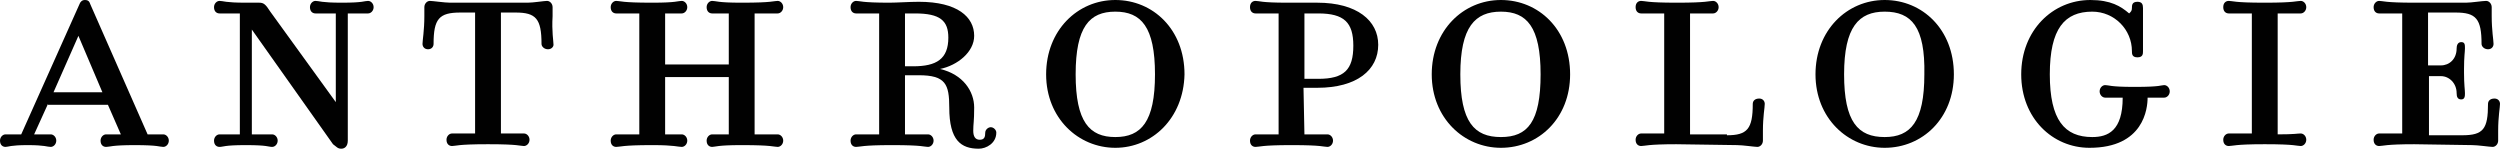
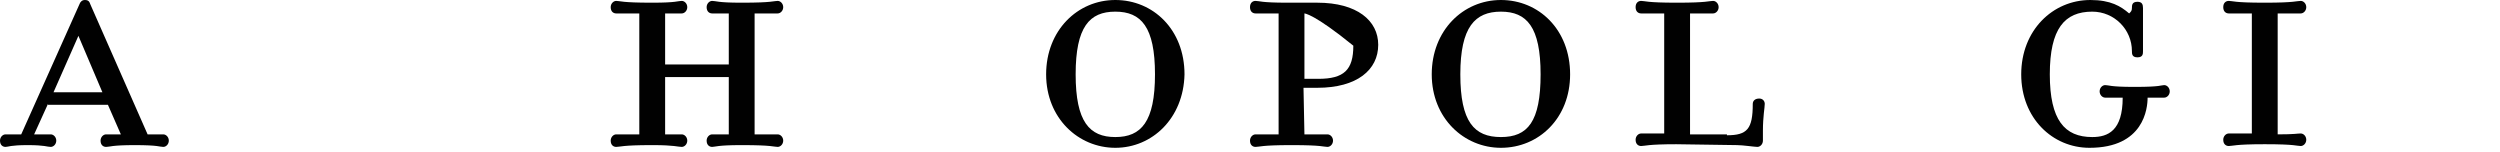
<svg xmlns="http://www.w3.org/2000/svg" version="1.1" viewBox="0 0 197 12" height="12px" width="197px">
  <title>i-anthro-logo</title>
  <desc>Created with Sketch.</desc>
  <defs />
  <g fill-rule="evenodd" fill="none" stroke-width="1" stroke="none" id="Header">
    <g fill="#010101" transform="translate(-87, -432)" id="Breakpoints">
      <g transform="translate(87, 432)" id="i-anthro-logo">
        <g id="icon-anthro-logo">
          <path fill-rule="nonzero" id="Shape" d="M3.78,8.188 L2.69,10.588 C3.417,10.588 3.707,10.588 3.998,10.588 C4.216,10.588 4.434,10.8 4.434,11.082 C4.434,11.365 4.216,11.576 3.998,11.576 C3.707,11.576 3.562,11.435 2.181,11.435 C0.8,11.435 0.654,11.576 0.436,11.576 C0.218,11.576 0,11.435 0,11.082 C0,10.8 0.218,10.588 0.436,10.588 C0.727,10.588 0.945,10.588 1.672,10.588 L6.252,0.353 C6.324,0.141 6.47,0 6.688,0 C6.979,0 7.051,0.141 7.124,0.353 L11.631,10.588 C12.503,10.588 12.649,10.588 12.867,10.588 C13.085,10.588 13.303,10.8 13.303,11.082 C13.303,11.365 13.085,11.576 12.867,11.576 C12.576,11.576 12.503,11.435 10.613,11.435 L10.613,11.435 C8.796,11.435 8.651,11.576 8.36,11.576 C8.142,11.576 7.924,11.435 7.924,11.082 C7.924,10.8 8.142,10.588 8.36,10.588 C8.651,10.588 8.723,10.588 9.523,10.588 L8.505,8.259 L3.78,8.259 L3.78,8.188 Z M8.069,7.271 L6.179,2.824 L4.216,7.271 L8.069,7.271 Z" />
-           <path fill-rule="nonzero" id="Shape" d="M19.845,10.588 C21.008,10.588 21.154,10.588 21.445,10.588 C21.663,10.588 21.881,10.8 21.881,11.082 C21.881,11.365 21.663,11.576 21.445,11.576 C21.154,11.576 21.081,11.435 19.409,11.435 L19.337,11.435 C17.665,11.435 17.592,11.576 17.301,11.576 C17.083,11.576 16.865,11.435 16.865,11.082 C16.865,10.8 17.083,10.588 17.301,10.588 C17.592,10.588 17.737,10.588 18.9,10.588 L18.9,1.059 C17.737,1.059 17.592,1.059 17.301,1.059 C17.083,1.059 16.865,0.918 16.865,0.565 C16.865,0.282 17.083,0.071 17.301,0.071 C17.592,0.071 17.737,0.212 19.337,0.212 L19.627,0.212 C19.918,0.212 20.209,0.212 20.427,0.212 C20.79,0.212 20.936,0.353 21.299,0.918 L26.461,8.047 L26.461,1.059 C25.297,1.059 25.152,1.059 24.861,1.059 C24.643,1.059 24.425,0.918 24.425,0.565 C24.425,0.282 24.643,0.071 24.861,0.071 C25.152,0.071 25.297,0.212 26.897,0.212 L26.969,0.212 C28.641,0.212 28.714,0.071 29.005,0.071 C29.223,0.071 29.441,0.282 29.441,0.565 C29.441,0.847 29.223,1.059 29.005,1.059 C28.714,1.059 28.569,1.059 27.406,1.059 L27.406,11.082 C27.406,11.576 27.115,11.718 26.897,11.718 C26.606,11.718 26.533,11.576 26.242,11.365 L19.845,2.329 L19.845,10.588 L19.845,10.588 Z" />
-           <path fill-rule="nonzero" id="Shape" d="M43.18,3.882 C42.889,3.882 42.671,3.671 42.671,3.459 C42.671,1.482 42.235,0.988 40.636,0.988 L39.473,0.988 L39.473,10.518 C40.854,10.518 40.999,10.518 41.29,10.518 C41.508,10.518 41.726,10.729 41.726,11.012 C41.726,11.294 41.508,11.506 41.29,11.506 C40.999,11.506 40.854,11.365 38.528,11.365 L38.382,11.365 C36.056,11.365 35.911,11.506 35.62,11.506 C35.402,11.506 35.184,11.365 35.184,11.012 C35.184,10.729 35.402,10.518 35.62,10.518 C35.911,10.518 36.056,10.518 37.437,10.518 L37.437,0.988 L36.274,0.988 C34.602,0.988 34.166,1.482 34.166,3.459 C34.166,3.671 34.021,3.882 33.73,3.882 C33.439,3.882 33.294,3.671 33.294,3.459 C33.294,3.176 33.439,2.4 33.439,1.271 L33.439,0.565 C33.439,0.282 33.657,0.071 33.875,0.071 C34.093,0.071 35.038,0.212 35.475,0.212 L41.581,0.212 C42.017,0.212 42.889,0.071 43.107,0.071 C43.325,0.071 43.544,0.282 43.544,0.565 L43.544,1.271 C43.471,2.471 43.616,3.247 43.616,3.529 C43.616,3.671 43.471,3.882 43.18,3.882 Z" />
          <path fill-rule="nonzero" id="Shape" d="M52.412,6.071 L52.412,10.588 C53.285,10.588 53.43,10.588 53.721,10.588 C53.939,10.588 54.157,10.8 54.157,11.082 C54.157,11.365 53.939,11.576 53.721,11.576 C53.43,11.576 53.139,11.435 51.467,11.435 L51.322,11.435 C49.068,11.435 48.85,11.576 48.559,11.576 C48.341,11.576 48.123,11.435 48.123,11.082 C48.123,10.8 48.341,10.588 48.559,10.588 C48.85,10.588 48.996,10.588 50.377,10.588 L50.377,1.059 C48.996,1.059 48.85,1.059 48.559,1.059 C48.341,1.059 48.123,0.918 48.123,0.565 C48.123,0.282 48.341,0.071 48.559,0.071 C48.85,0.071 48.996,0.212 51.322,0.212 L51.467,0.212 C53.285,0.212 53.43,0.071 53.721,0.071 C53.939,0.071 54.157,0.282 54.157,0.565 C54.157,0.847 53.939,1.059 53.721,1.059 C53.43,1.059 53.139,1.059 52.412,1.059 L52.412,5.082 L57.428,5.082 L57.428,1.059 C56.556,1.059 56.41,1.059 56.12,1.059 C55.901,1.059 55.683,0.918 55.683,0.565 C55.683,0.282 55.901,0.071 56.12,0.071 C56.41,0.071 56.556,0.212 58.373,0.212 L58.518,0.212 C60.845,0.212 60.99,0.071 61.281,0.071 C61.499,0.071 61.717,0.282 61.717,0.565 C61.717,0.847 61.499,1.059 61.281,1.059 C60.99,1.059 60.845,1.059 59.463,1.059 L59.463,10.588 C60.845,10.588 60.99,10.588 61.281,10.588 C61.499,10.588 61.717,10.8 61.717,11.082 C61.717,11.365 61.499,11.576 61.281,11.576 C60.99,11.576 60.845,11.435 58.518,11.435 L58.373,11.435 C56.556,11.435 56.338,11.576 56.12,11.576 C55.901,11.576 55.683,11.435 55.683,11.082 C55.683,10.8 55.901,10.588 56.12,10.588 C56.41,10.588 56.628,10.588 57.428,10.588 L57.428,6.071 L52.412,6.071 Z" />
-           <path fill-rule="nonzero" id="Shape" d="M76.765,8.471 C76.765,9.6 76.692,9.741 76.692,10.306 C76.692,10.729 76.837,11.012 77.201,11.012 C77.564,11.012 77.637,10.8 77.637,10.447 C77.637,10.235 77.855,10.024 78.073,10.024 C78.291,10.024 78.509,10.235 78.509,10.447 C78.509,11.294 77.71,11.718 77.128,11.718 C75.747,11.718 74.802,11.082 74.802,8.471 C74.802,6.635 74.511,5.929 72.403,5.929 L71.313,5.929 L71.313,10.588 C72.694,10.588 72.839,10.588 73.13,10.588 C73.348,10.588 73.566,10.8 73.566,11.082 C73.566,11.365 73.348,11.576 73.13,11.576 C72.839,11.576 72.694,11.435 70.368,11.435 L70.222,11.435 C67.969,11.435 67.751,11.576 67.46,11.576 C67.242,11.576 67.024,11.435 67.024,11.082 C67.024,10.8 67.242,10.588 67.46,10.588 C67.751,10.588 67.896,10.588 69.277,10.588 L69.277,1.059 C67.896,1.059 67.751,1.059 67.46,1.059 C67.242,1.059 67.024,0.918 67.024,0.565 C67.024,0.282 67.242,0.071 67.46,0.071 C67.751,0.071 67.896,0.212 70.077,0.212 C70.658,0.212 71.676,0.141 72.403,0.141 C75.456,0.141 76.765,1.341 76.765,2.824 C76.765,4.094 75.456,5.153 74.075,5.435 C75.892,5.859 76.765,7.2 76.765,8.471 Z M72.112,1.059 C71.894,1.059 71.313,1.059 71.313,1.059 L71.313,5.224 L71.967,5.224 C73.784,5.224 74.729,4.659 74.729,2.965 C74.729,1.624 74.075,1.059 72.112,1.059 Z" />
          <path fill-rule="nonzero" id="Shape" d="M87.887,11.647 C84.979,11.647 82.435,9.318 82.435,5.859 C82.435,2.4 84.906,0 87.887,0 C90.867,0 93.339,2.329 93.339,5.859 C93.266,9.318 90.794,11.647 87.887,11.647 Z M87.887,0.918 C85.851,0.918 84.761,2.118 84.761,5.859 C84.761,9.6 85.851,10.8 87.887,10.8 C89.922,10.8 91.013,9.6 91.013,5.859 C91.013,2.118 89.922,0.918 87.887,0.918 Z" />
-           <path fill-rule="nonzero" id="Shape" d="M102.789,10.588 C104.17,10.588 104.315,10.588 104.606,10.588 C104.824,10.588 105.042,10.8 105.042,11.082 C105.042,11.365 104.824,11.576 104.606,11.576 C104.315,11.576 104.17,11.435 101.844,11.435 L101.699,11.435 C99.445,11.435 99.227,11.576 98.936,11.576 C98.718,11.576 98.5,11.435 98.5,11.082 C98.5,10.8 98.718,10.588 98.936,10.588 C99.227,10.588 99.372,10.588 100.754,10.588 L100.754,1.059 C99.372,1.059 99.227,1.059 98.936,1.059 C98.718,1.059 98.5,0.918 98.5,0.565 C98.5,0.212 98.718,0.071 98.936,0.071 C99.227,0.071 99.372,0.212 101.408,0.212 C102.353,0.212 102.789,0.212 103.807,0.212 C106.932,0.212 108.604,1.624 108.604,3.529 C108.604,5.506 106.932,6.918 103.807,6.918 C103.443,6.918 103.08,6.918 102.716,6.918 L102.789,10.588 Z M102.789,6.212 C102.789,6.212 103.516,6.212 103.879,6.212 C105.915,6.212 106.642,5.506 106.642,3.6 C106.642,1.765 105.915,1.059 103.879,1.059 C103.516,1.059 102.789,1.059 102.789,1.059 L102.789,6.212 Z" />
+           <path fill-rule="nonzero" id="Shape" d="M102.789,10.588 C104.17,10.588 104.315,10.588 104.606,10.588 C104.824,10.588 105.042,10.8 105.042,11.082 C105.042,11.365 104.824,11.576 104.606,11.576 C104.315,11.576 104.17,11.435 101.844,11.435 L101.699,11.435 C99.445,11.435 99.227,11.576 98.936,11.576 C98.718,11.576 98.5,11.435 98.5,11.082 C98.5,10.8 98.718,10.588 98.936,10.588 C99.227,10.588 99.372,10.588 100.754,10.588 L100.754,1.059 C99.372,1.059 99.227,1.059 98.936,1.059 C98.718,1.059 98.5,0.918 98.5,0.565 C98.5,0.212 98.718,0.071 98.936,0.071 C99.227,0.071 99.372,0.212 101.408,0.212 C102.353,0.212 102.789,0.212 103.807,0.212 C106.932,0.212 108.604,1.624 108.604,3.529 C108.604,5.506 106.932,6.918 103.807,6.918 C103.443,6.918 103.08,6.918 102.716,6.918 L102.789,10.588 Z M102.789,6.212 C102.789,6.212 103.516,6.212 103.879,6.212 C105.915,6.212 106.642,5.506 106.642,3.6 C103.516,1.059 102.789,1.059 102.789,1.059 L102.789,6.212 Z" />
          <path fill-rule="nonzero" id="Shape" d="M118.273,11.647 C115.365,11.647 112.821,9.318 112.821,5.859 C112.821,2.4 115.292,0 118.273,0 C121.253,0 123.725,2.329 123.725,5.859 C123.725,9.318 121.253,11.647 118.273,11.647 Z M118.273,0.918 C116.237,0.918 115.074,2.118 115.074,5.859 C115.074,9.6 116.165,10.8 118.273,10.8 C120.381,10.8 121.399,9.6 121.399,5.859 C121.399,2.118 120.308,0.918 118.273,0.918 Z" />
          <path fill-rule="nonzero" id="Shape" d="M136.083,10.659 C137.682,10.659 138.118,10.165 138.118,8.188 C138.118,7.976 138.263,7.765 138.627,7.765 C138.918,7.765 139.063,7.976 139.063,8.188 C139.063,8.471 138.918,9.176 138.918,10.306 L138.918,11.082 C138.918,11.365 138.7,11.576 138.482,11.576 C138.263,11.576 137.318,11.435 136.882,11.435 L132.085,11.365 C129.831,11.365 129.613,11.506 129.322,11.506 C129.104,11.506 128.886,11.365 128.886,11.012 C128.886,10.729 129.104,10.518 129.322,10.518 C129.613,10.518 129.758,10.518 131.139,10.518 L131.139,1.059 C129.758,1.059 129.613,1.059 129.322,1.059 C129.104,1.059 128.886,0.918 128.886,0.565 C128.886,0.212 129.104,0.071 129.322,0.071 C129.613,0.071 129.758,0.212 132.085,0.212 L132.23,0.212 C134.483,0.212 134.701,0.071 134.992,0.071 C135.21,0.071 135.428,0.282 135.428,0.565 C135.428,0.847 135.21,1.059 134.992,1.059 C134.701,1.059 134.556,1.059 133.175,1.059 L133.175,10.588 L136.083,10.588 L136.083,10.659 Z" />
-           <path fill-rule="nonzero" id="Shape" d="M148.513,11.647 C145.606,11.647 143.061,9.318 143.061,5.859 C143.061,2.4 145.533,0 148.513,0 C151.494,0 153.965,2.329 153.965,5.859 C153.965,9.318 151.494,11.647 148.513,11.647 Z M148.513,0.918 C146.478,0.918 145.315,2.118 145.315,5.859 C145.315,9.6 146.405,10.8 148.513,10.8 C150.549,10.8 151.639,9.6 151.639,5.859 C151.712,2.118 150.621,0.918 148.513,0.918 Z" />
          <path fill-rule="nonzero" id="Shape" d="M159.272,5.859 C159.272,2.4 161.744,0 164.724,0 C166.323,0 167.123,0.494 167.777,1.059 C167.923,0.918 167.995,0.847 167.995,0.635 C167.995,0.424 167.995,0.141 168.431,0.141 C168.795,0.141 168.868,0.353 168.868,0.635 L168.868,4.024 C168.868,4.235 168.868,4.518 168.431,4.518 C167.995,4.518 167.995,4.235 167.995,4.024 C167.995,2.329 166.614,0.918 164.869,0.918 C162.689,0.918 161.525,2.259 161.525,5.859 C161.525,9.459 162.689,10.8 164.869,10.8 C166.105,10.8 167.268,10.306 167.268,7.694 C166.323,7.694 166.178,7.694 165.887,7.694 C165.669,7.694 165.451,7.482 165.451,7.2 C165.451,6.918 165.669,6.706 165.887,6.706 C166.178,6.706 166.251,6.847 168.141,6.847 L168.286,6.847 C170.249,6.847 170.321,6.706 170.539,6.706 C170.758,6.706 170.976,6.918 170.976,7.2 C170.976,7.482 170.758,7.694 170.539,7.694 C170.249,7.694 170.103,7.694 169.231,7.694 C169.231,8.541 168.94,11.647 164.651,11.647 C161.744,11.647 159.272,9.318 159.272,5.859 Z" />
          <path fill-rule="nonzero" id="Shape" d="M181.298,10.518 C181.516,10.518 181.734,10.729 181.734,11.012 C181.734,11.294 181.516,11.506 181.298,11.506 C181.007,11.506 180.862,11.365 178.536,11.365 L178.39,11.365 C176.137,11.365 175.919,11.506 175.628,11.506 C175.41,11.506 175.192,11.365 175.192,11.012 C175.192,10.729 175.41,10.518 175.628,10.518 C175.919,10.518 176.064,10.518 177.445,10.518 L177.445,1.059 C176.064,1.059 175.919,1.059 175.628,1.059 C175.41,1.059 175.192,0.918 175.192,0.565 C175.192,0.212 175.41,0.071 175.628,0.071 C175.919,0.071 176.064,0.212 178.39,0.212 L178.536,0.212 C180.789,0.212 181.007,0.071 181.298,0.071 C181.516,0.071 181.734,0.282 181.734,0.565 C181.734,0.847 181.516,1.059 181.298,1.059 C181.007,1.059 180.862,1.059 179.481,1.059 L179.481,10.588 C180.862,10.588 181.007,10.518 181.298,10.518 Z" />
-           <path fill-rule="nonzero" id="Shape" d="M192.348,5.153 C193.002,5.153 193.583,4.659 193.583,3.812 C193.583,3.6 193.656,3.318 193.947,3.318 C194.238,3.318 194.238,3.529 194.238,3.812 C194.238,4.094 194.165,4.447 194.165,5.435 L194.165,5.718 C194.165,6.706 194.238,7.059 194.238,7.341 C194.238,7.553 194.238,7.835 193.947,7.835 C193.656,7.835 193.583,7.624 193.583,7.341 C193.583,6.565 193.002,6 192.348,6 L191.403,6 L191.403,10.659 L194.02,10.659 C195.692,10.659 196.055,10.165 196.055,8.188 C196.055,7.976 196.2,7.765 196.564,7.765 C196.855,7.765 197,7.976 197,8.188 C197,8.471 196.855,9.176 196.855,10.306 L196.855,11.082 C196.855,11.365 196.637,11.576 196.418,11.576 C196.2,11.576 195.255,11.435 194.819,11.435 L190.239,11.365 C187.986,11.365 187.768,11.506 187.477,11.506 C187.259,11.506 187.041,11.365 187.041,11.012 C187.041,10.729 187.259,10.518 187.477,10.518 C187.768,10.518 187.913,10.518 189.294,10.518 L189.294,1.059 C187.913,1.059 187.768,1.059 187.477,1.059 C187.259,1.059 187.041,0.918 187.041,0.565 C187.041,0.282 187.259,0.071 187.477,0.071 C187.768,0.071 187.913,0.212 190.239,0.212 L194.31,0.212 C194.746,0.212 195.619,0.071 195.91,0.071 C196.128,0.071 196.346,0.282 196.346,0.565 L196.346,1.271 C196.346,2.4 196.491,3.176 196.491,3.459 C196.491,3.671 196.346,3.882 196.055,3.882 C195.764,3.882 195.546,3.671 195.546,3.459 C195.546,1.482 195.11,0.988 193.511,0.988 L191.33,0.988 L191.33,5.153 L192.348,5.153 L192.348,5.153 Z" />
        </g>
      </g>
    </g>
  </g>
</svg>